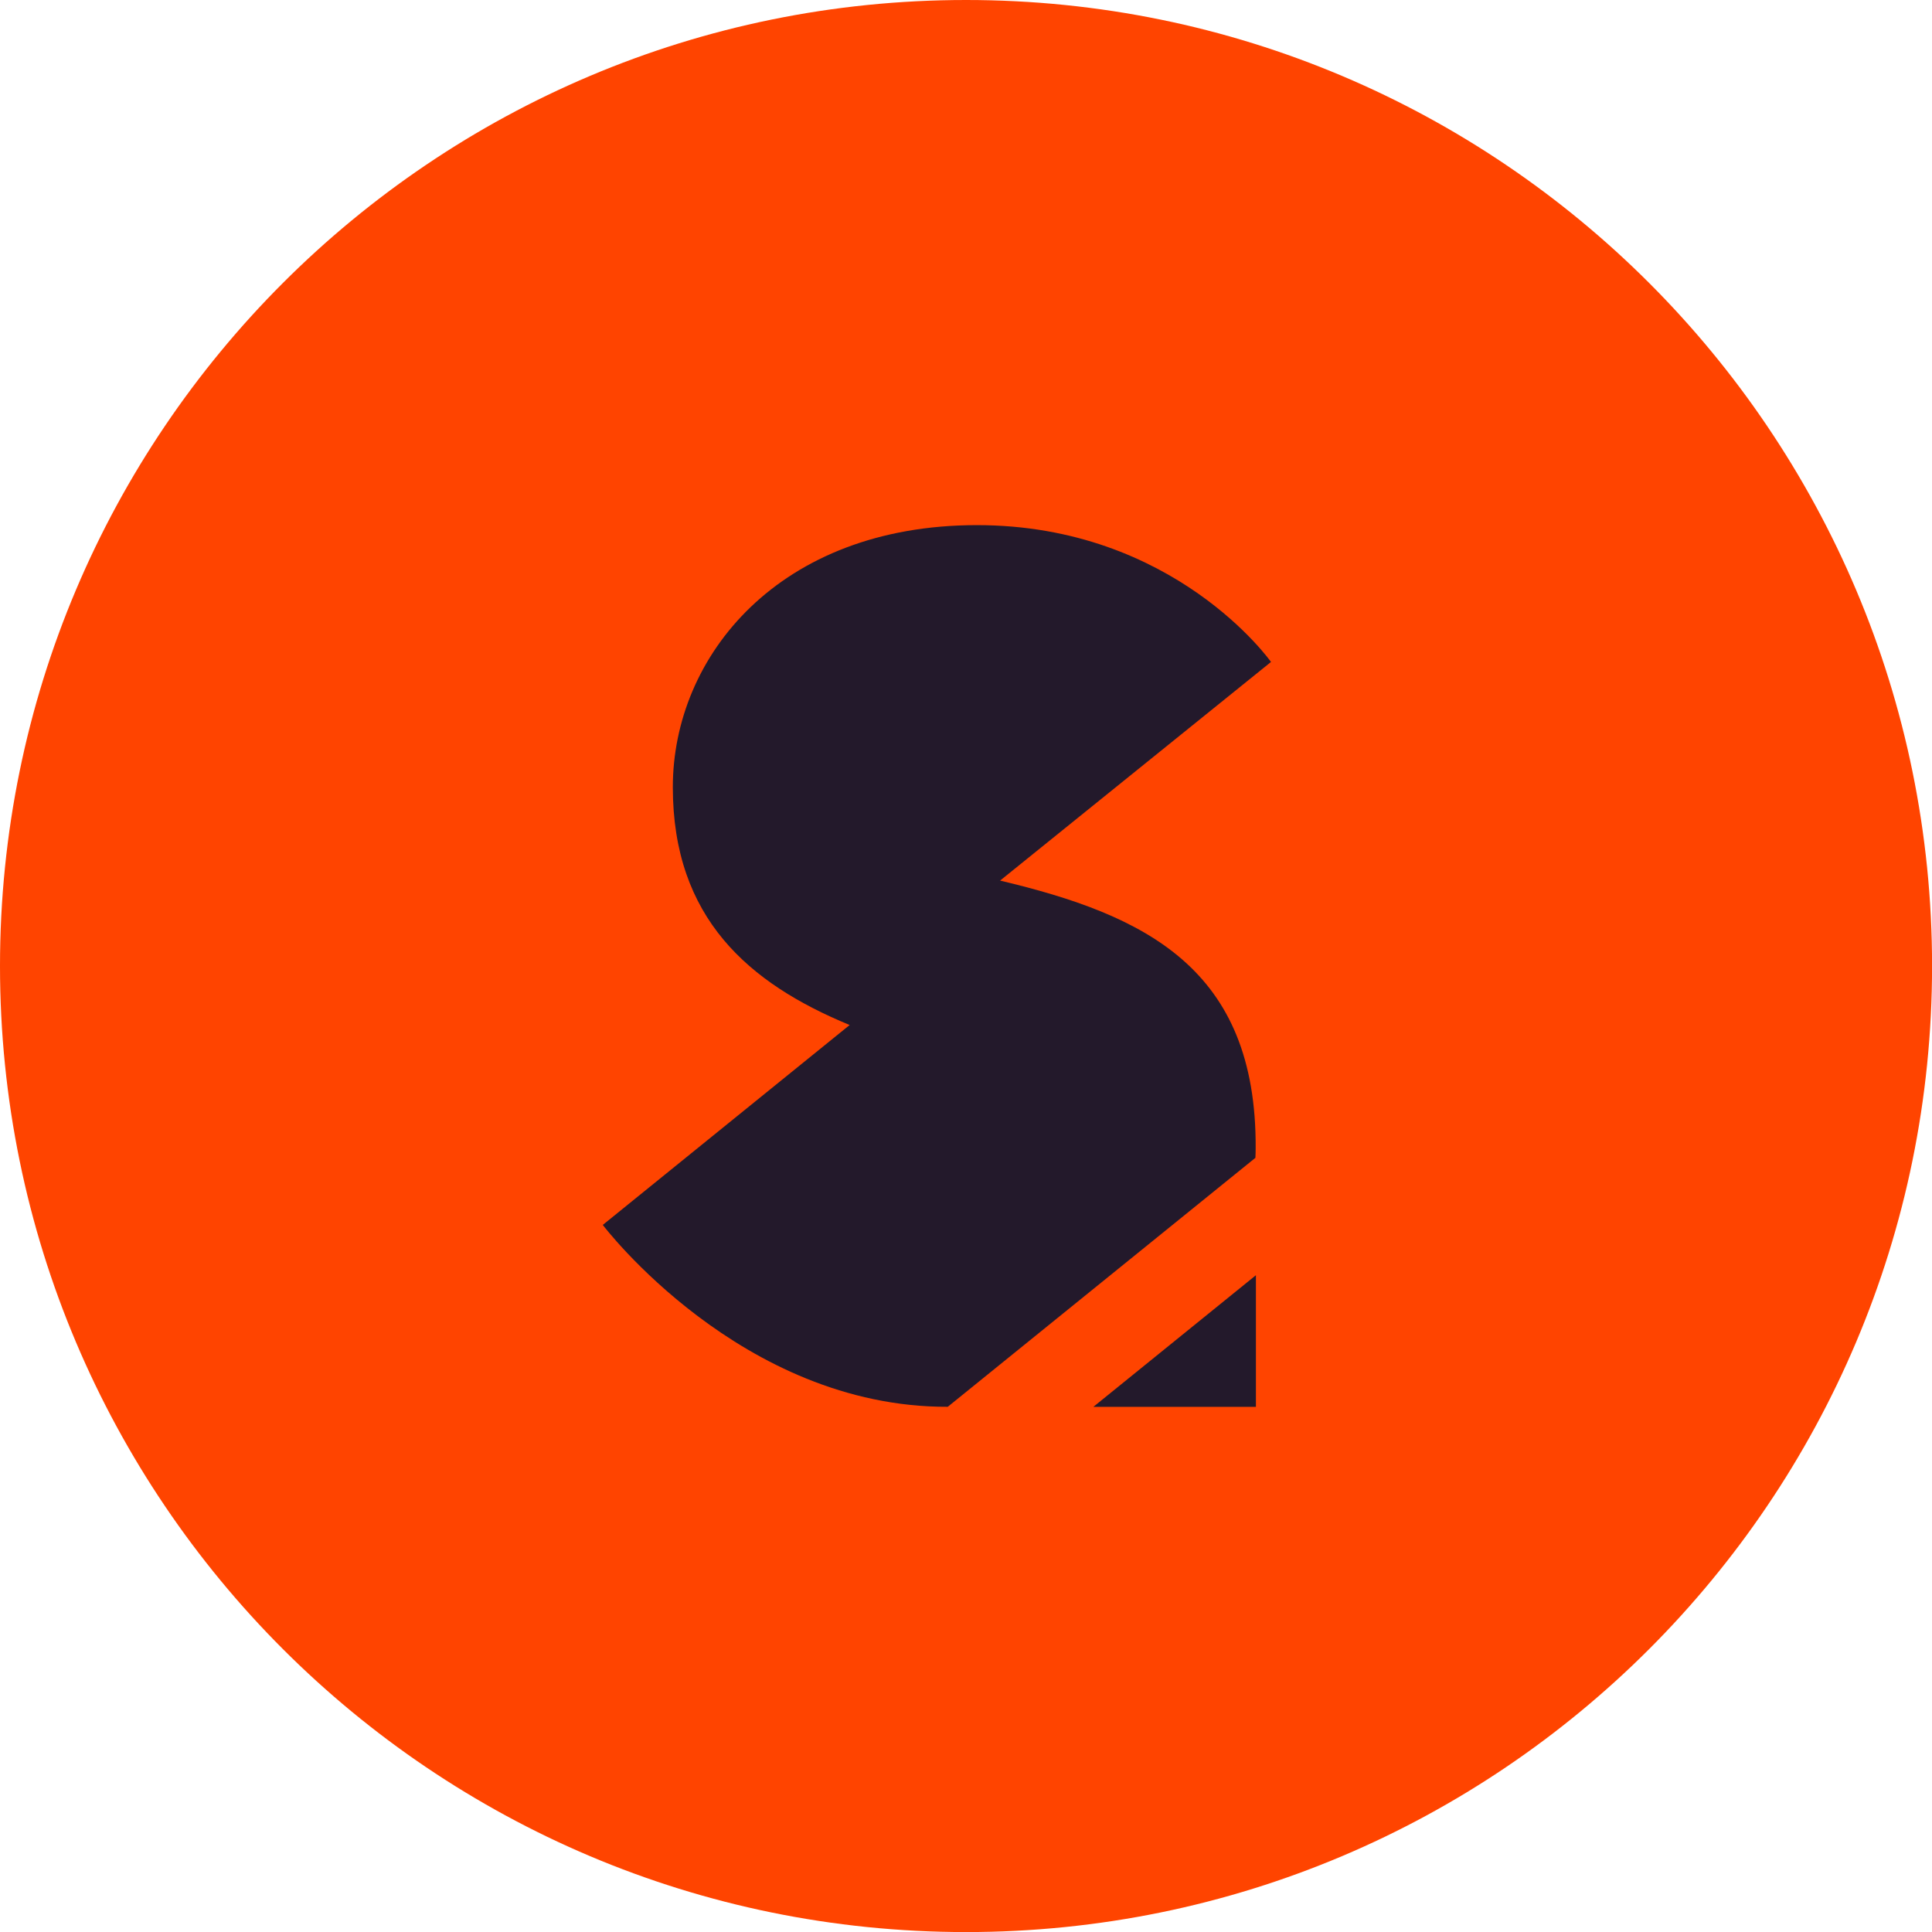
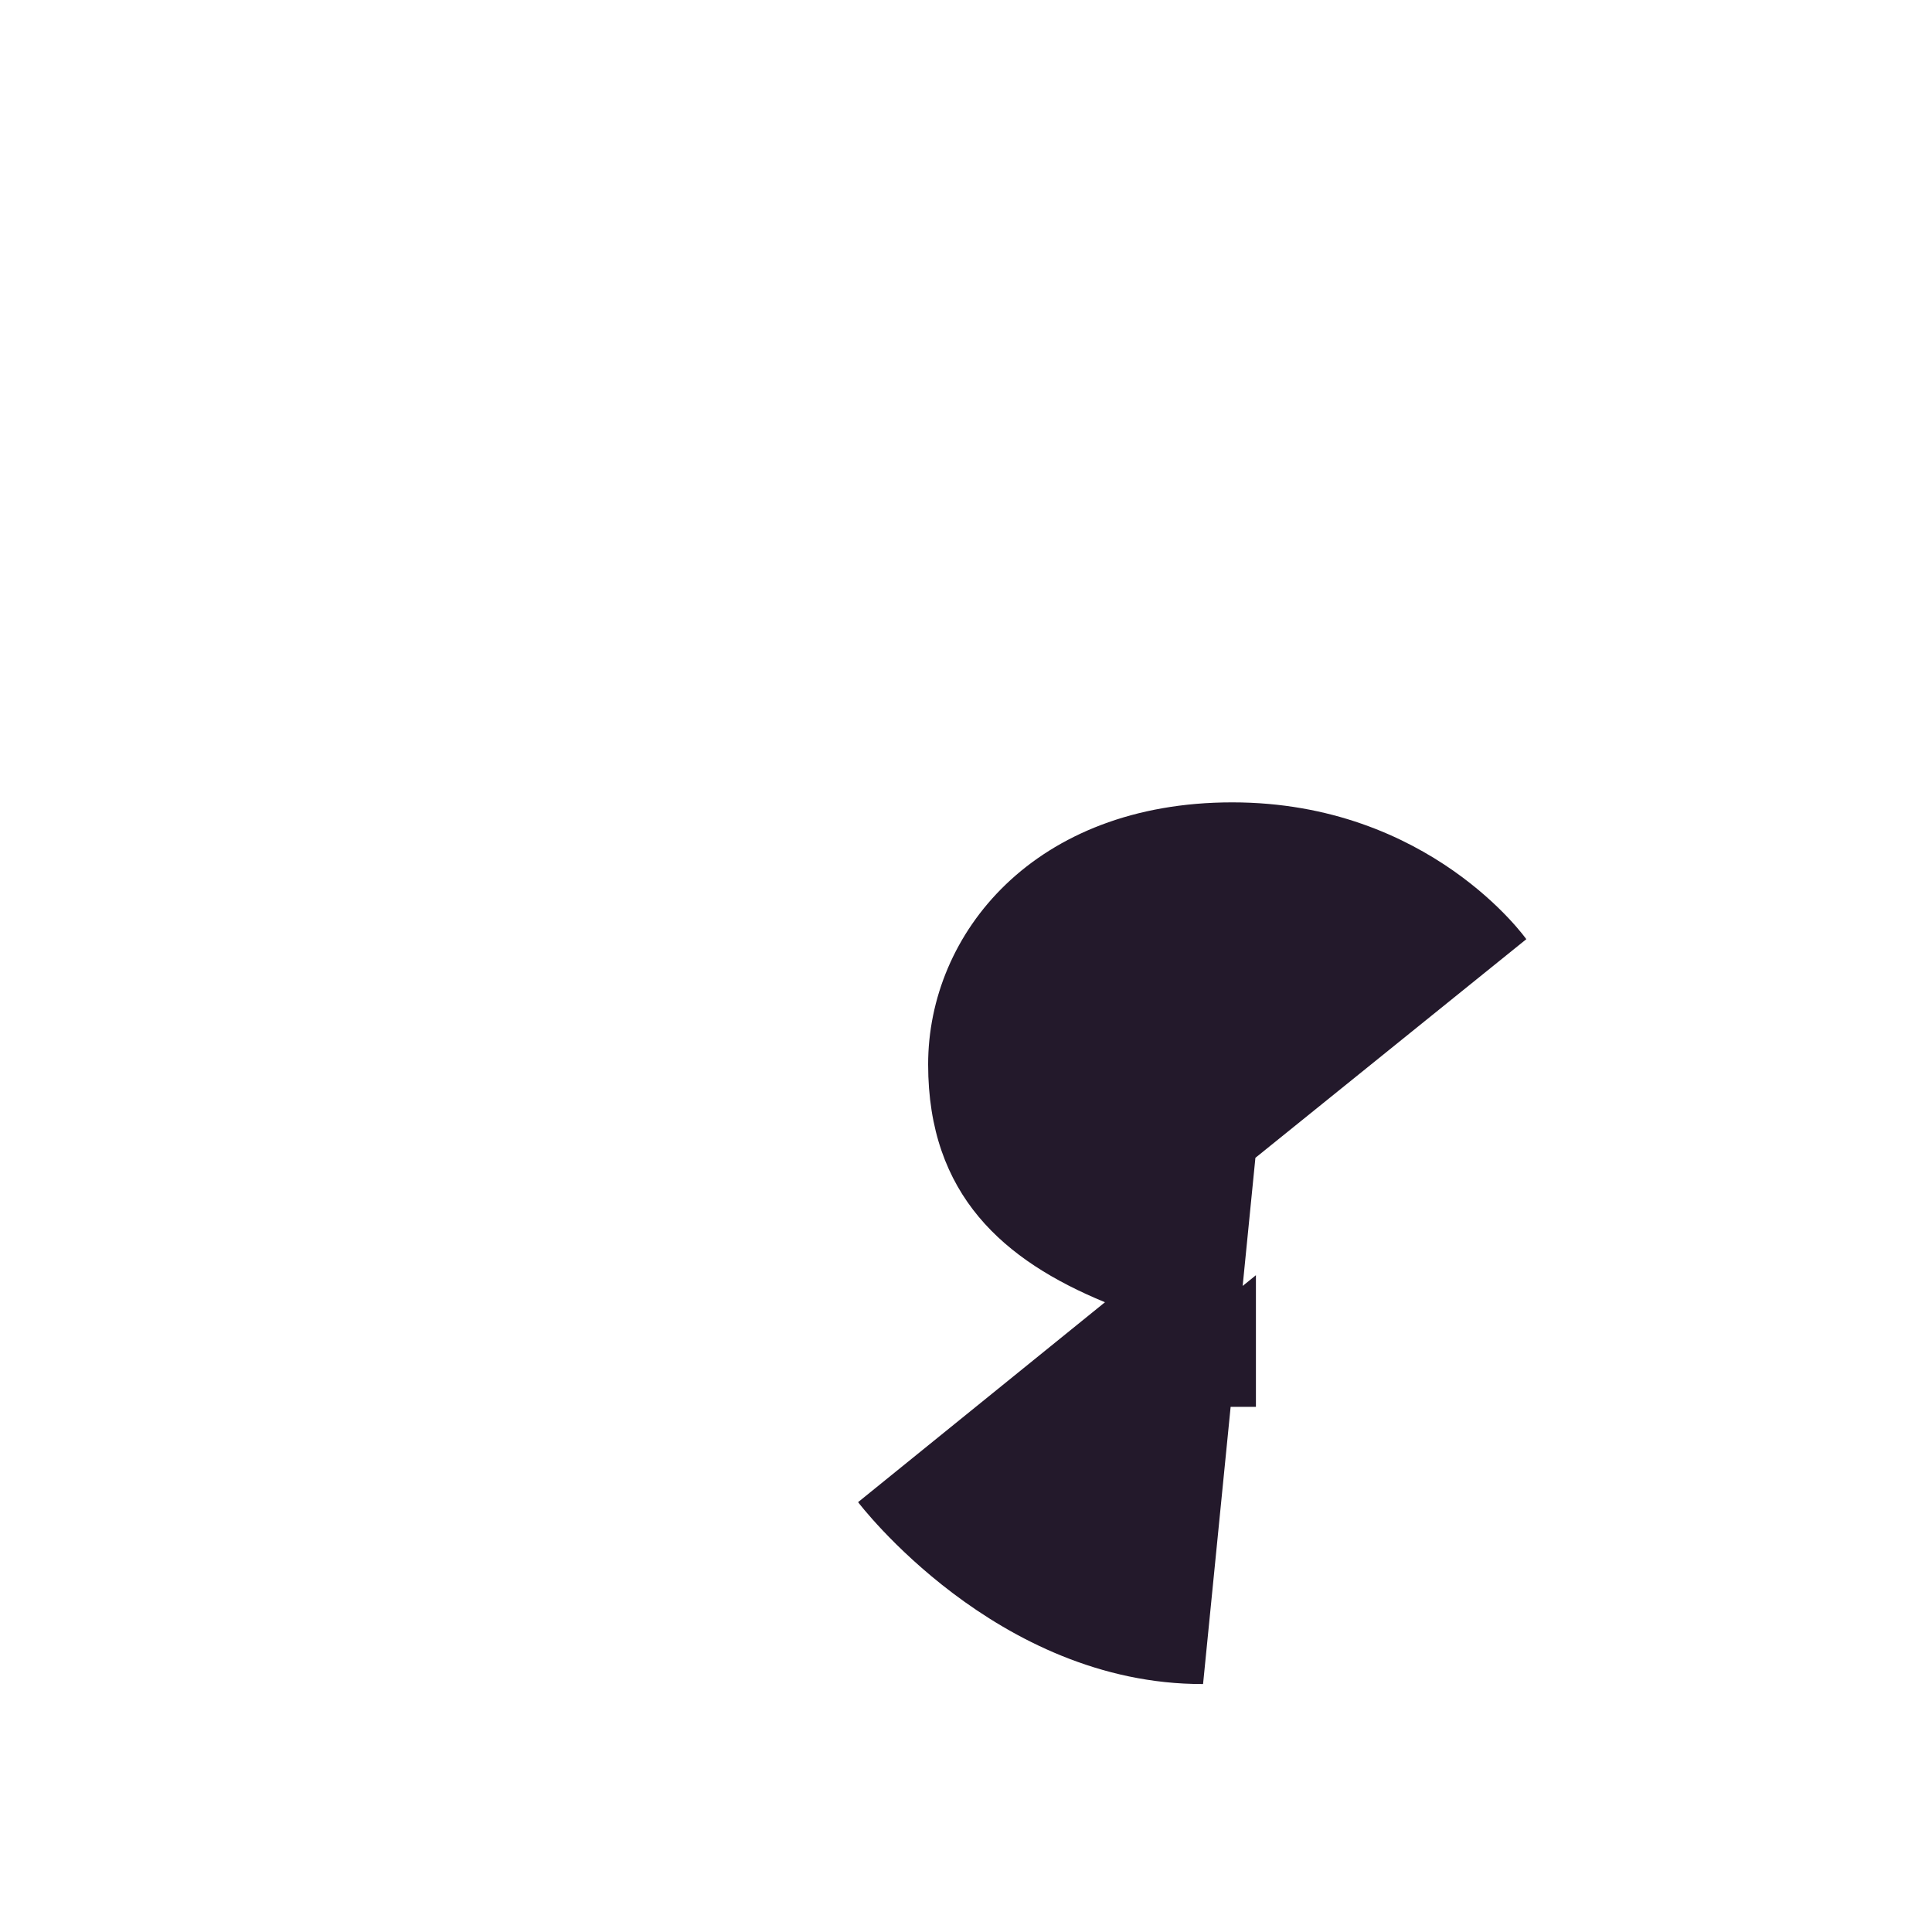
<svg xmlns="http://www.w3.org/2000/svg" data-bbox="0 0 302.32 302.32" viewBox="0 0 302.31 302.31" data-type="color">
  <g>
-     <path fill="#ff4400" d="M302.32 151.16c0 83.483-67.677 151.16-151.16 151.16S0 234.643 0 151.16 67.677 0 151.16 0s151.16 67.677 151.16 151.16" data-color="1" />
-     <path d="M171.08 220.14h25.44v-20.6m-.08-18.37c.02-.49.04-.98.04-1.48.16-28.21-17.34-36.52-39.99-41.9l42.39-34.21s-15.08-21.41-46.02-21.41-47.58 20.5-47.58 41 11.89 30.71 27.67 37.22l-38.63 31.28s21.61 28.56 53.98 28.46" fill="#23192b" data-color="2" />
+     <path d="M171.08 220.14h25.44v-20.6m-.08-18.37l42.39-34.21s-15.08-21.41-46.02-21.41-47.58 20.5-47.58 41 11.89 30.71 27.67 37.22l-38.63 31.28s21.61 28.56 53.98 28.46" fill="#23192b" data-color="2" />
  </g>
</svg>